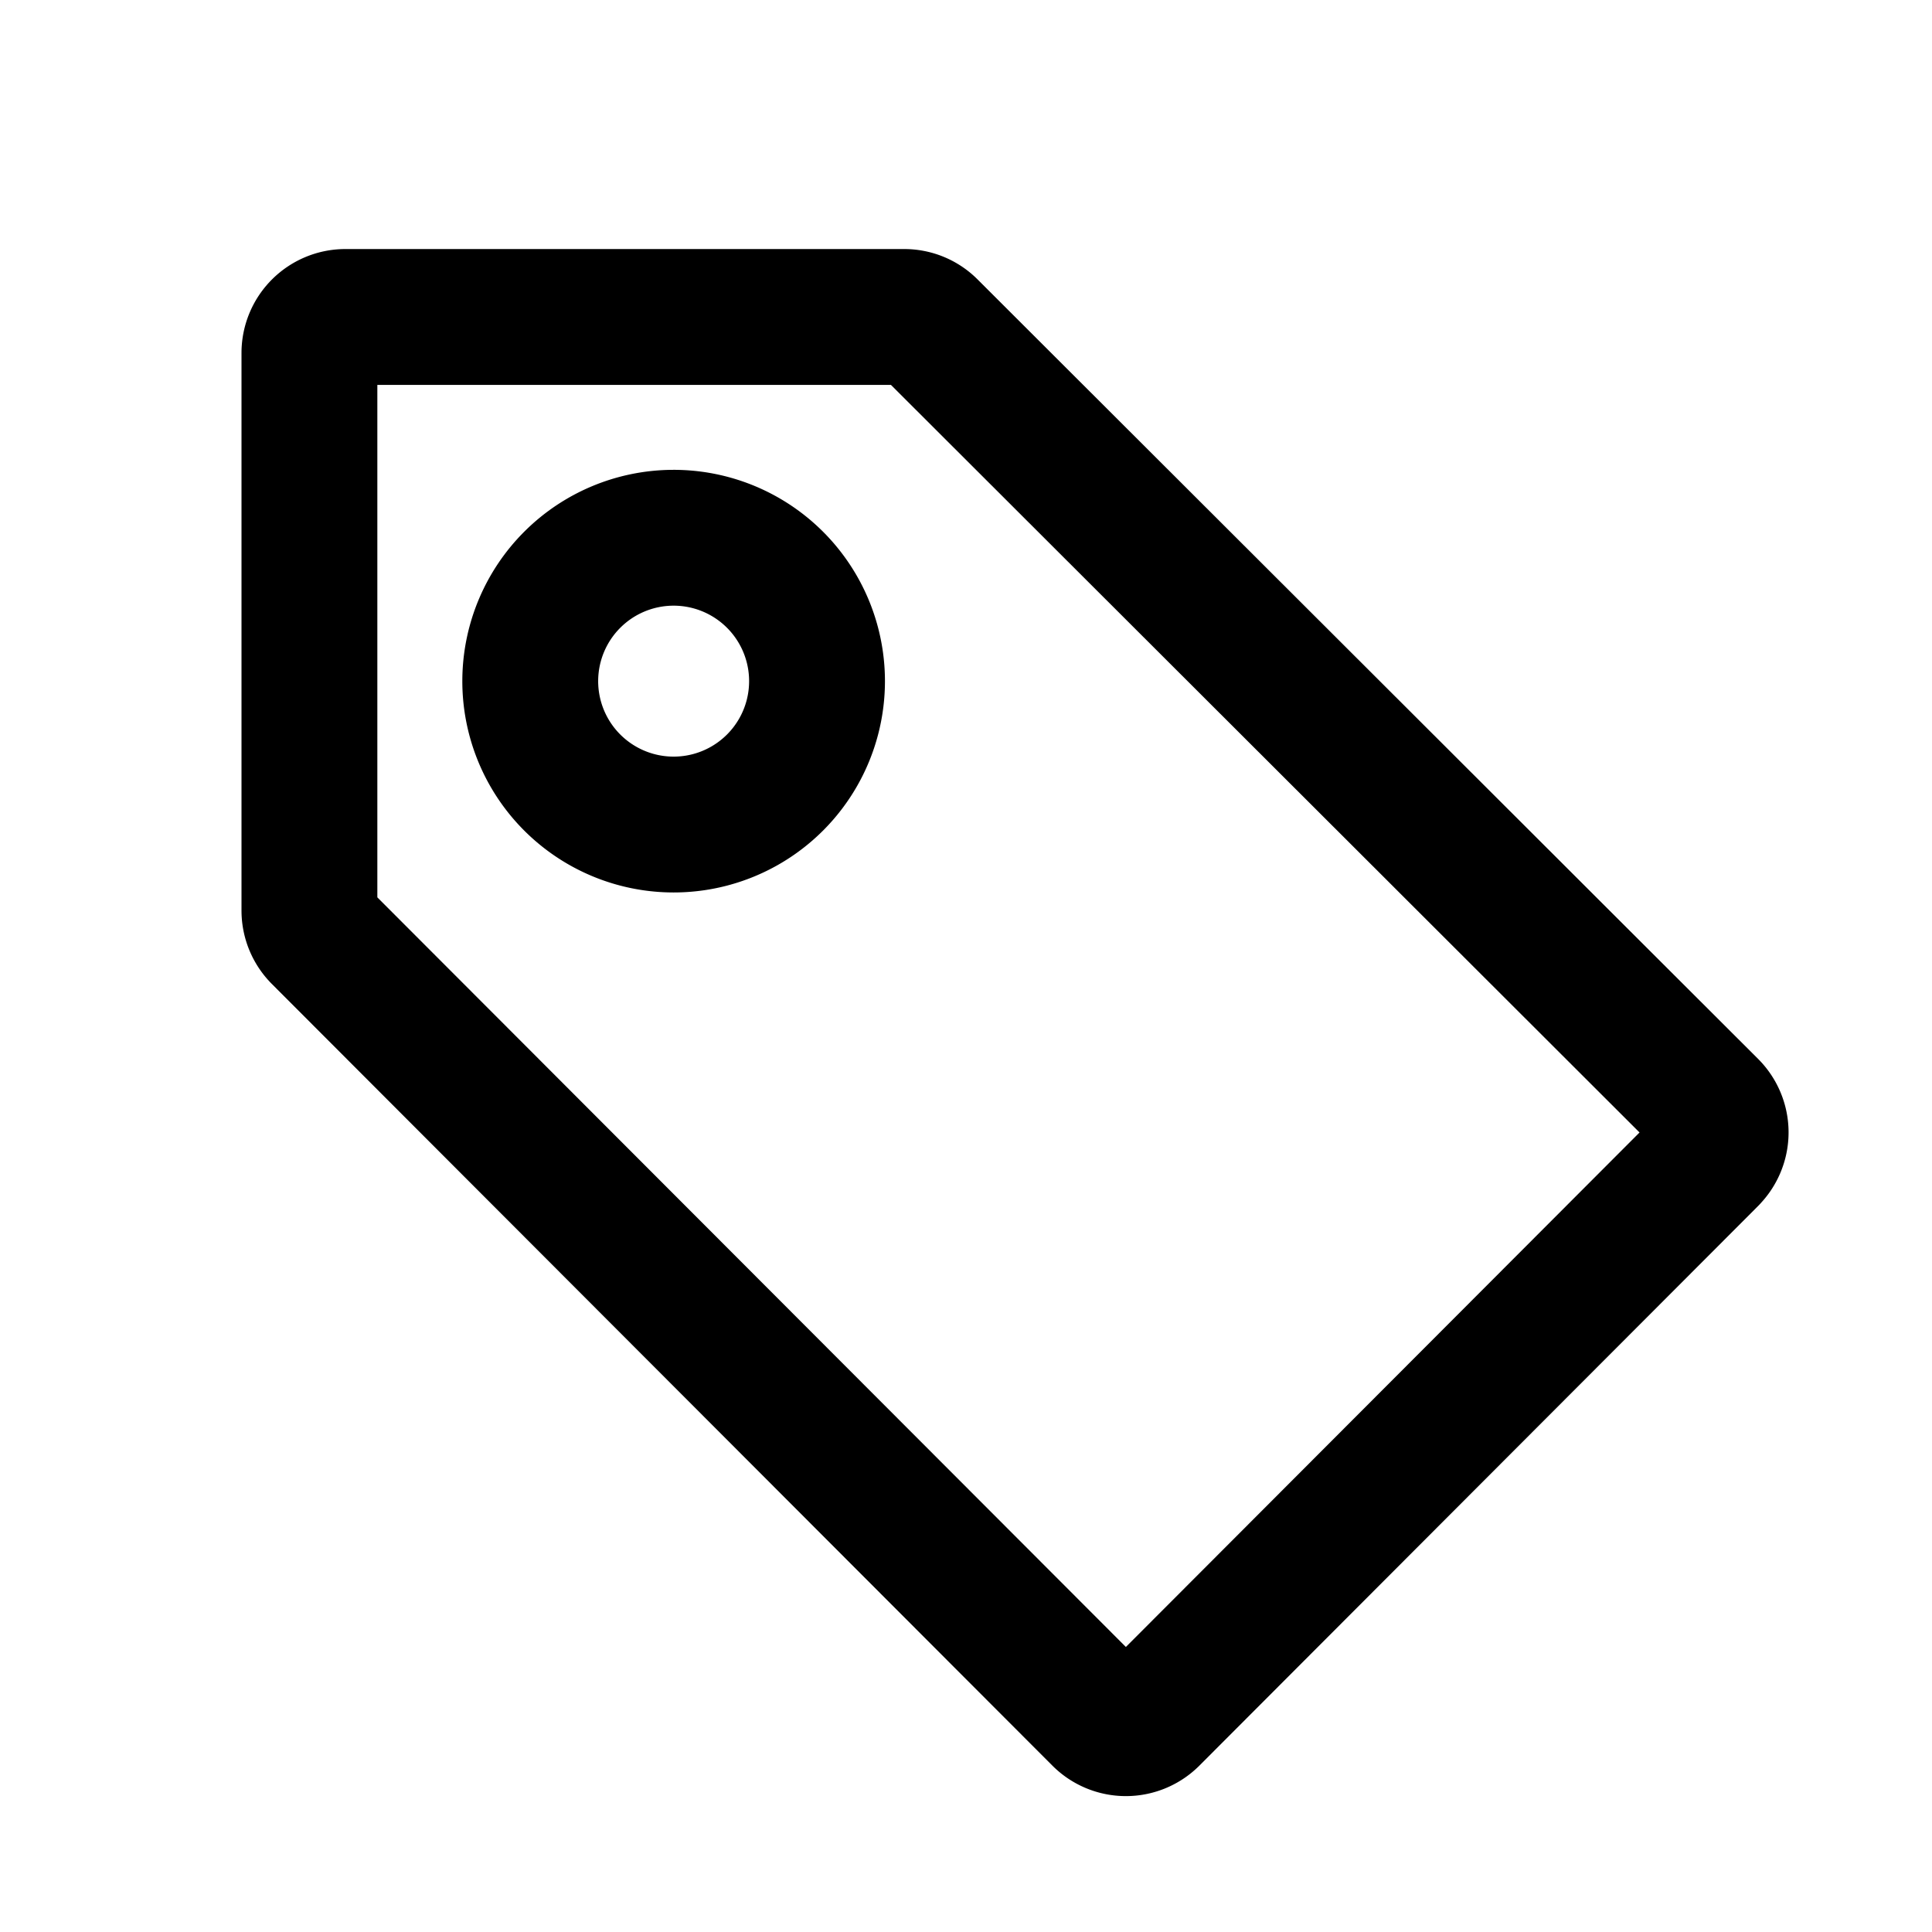
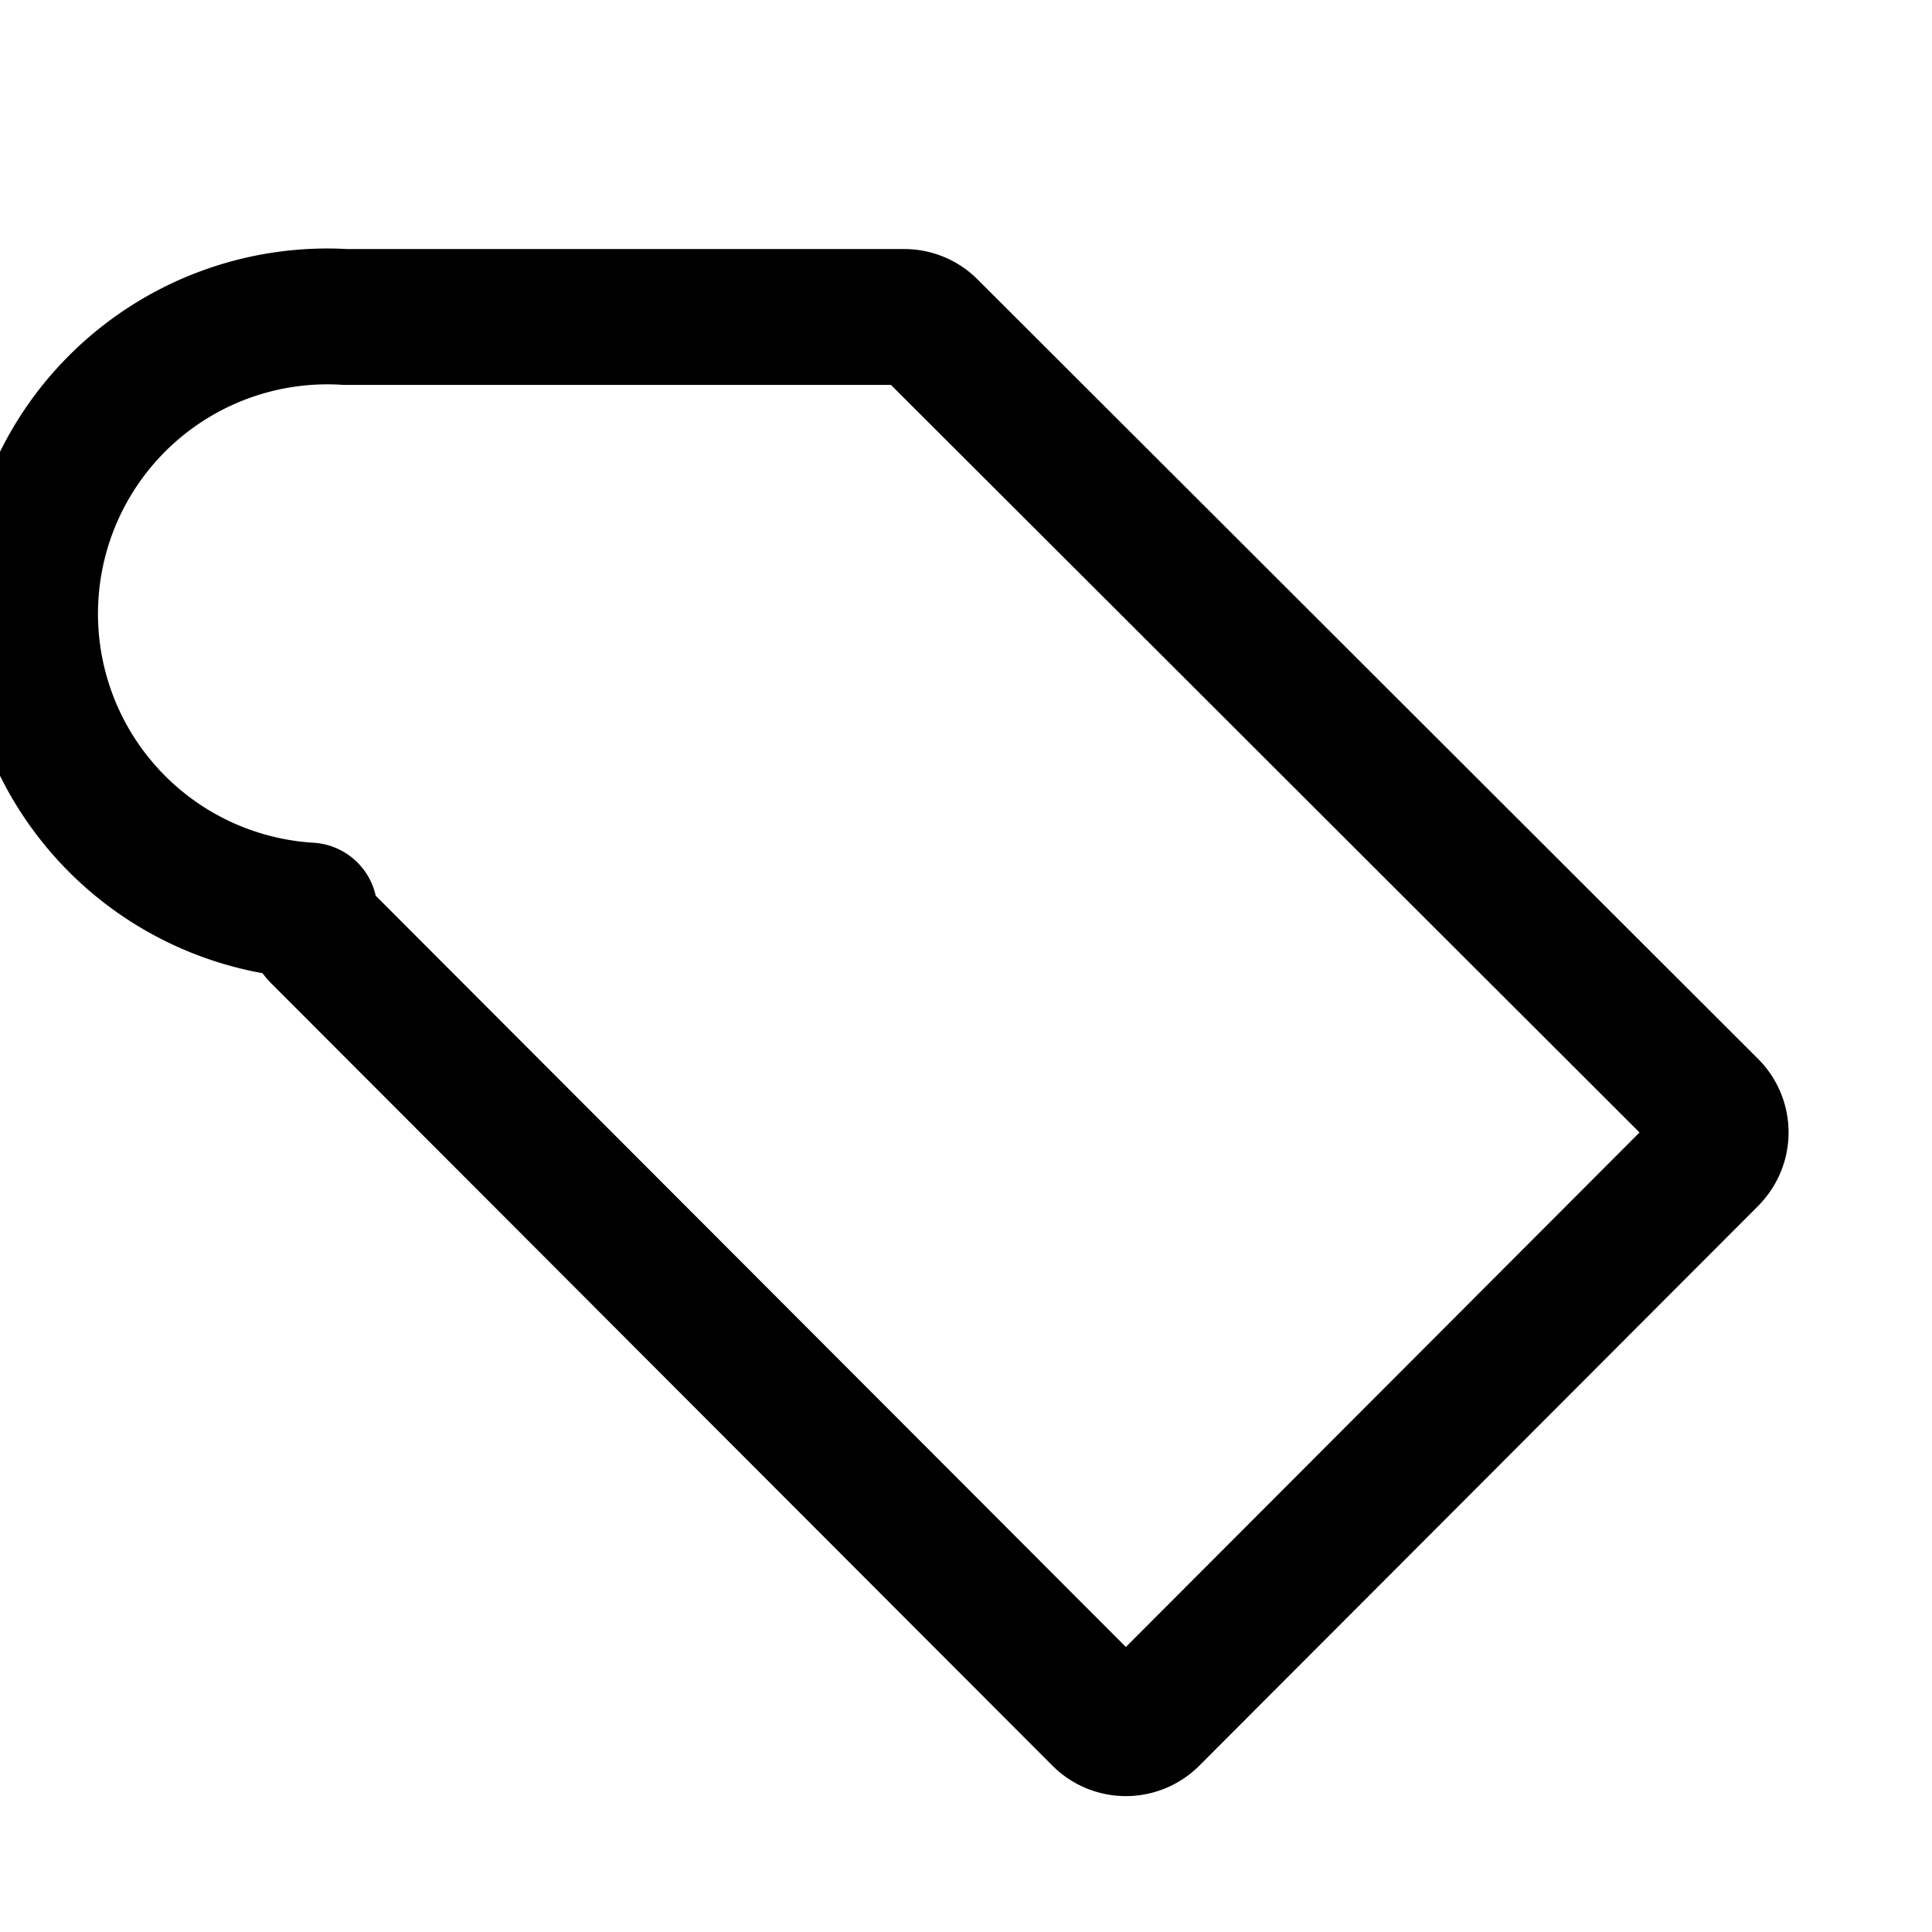
<svg xmlns="http://www.w3.org/2000/svg" viewBox="-34 -35 256 256" width="20" height="20">
  <defs />
  <g fill="none" fill-rule="evenodd" stroke="currentColor" stroke-linecap="round" stroke-linejoin="round" stroke-width="18">
-     <path d="M192.6 118.43l-74.05 74.17a4.76 4.76 0 01-6.73 0L8.4 89.03c-.9-.9-1.4-2.11-1.4-3.38V11.77A4.77 4.77 0 0111.76 7h74.06c1.26 0 2.47.5 3.36 1.4L192.6 111.68a4.77 4.77 0 010 6.74z" />
-     <path d="M68.43 41.56a19 19 0 11-26.86 26.87 19 19 0 0126.86-26.87z" />
+     <path d="M192.6 118.43l-74.05 74.17a4.76 4.76 0 01-6.73 0L8.4 89.03c-.9-.9-1.4-2.11-1.4-3.38A4.77 4.77 0 0111.76 7h74.06c1.26 0 2.47.5 3.36 1.4L192.6 111.68a4.77 4.77 0 010 6.74z" />
  </g>
</svg>